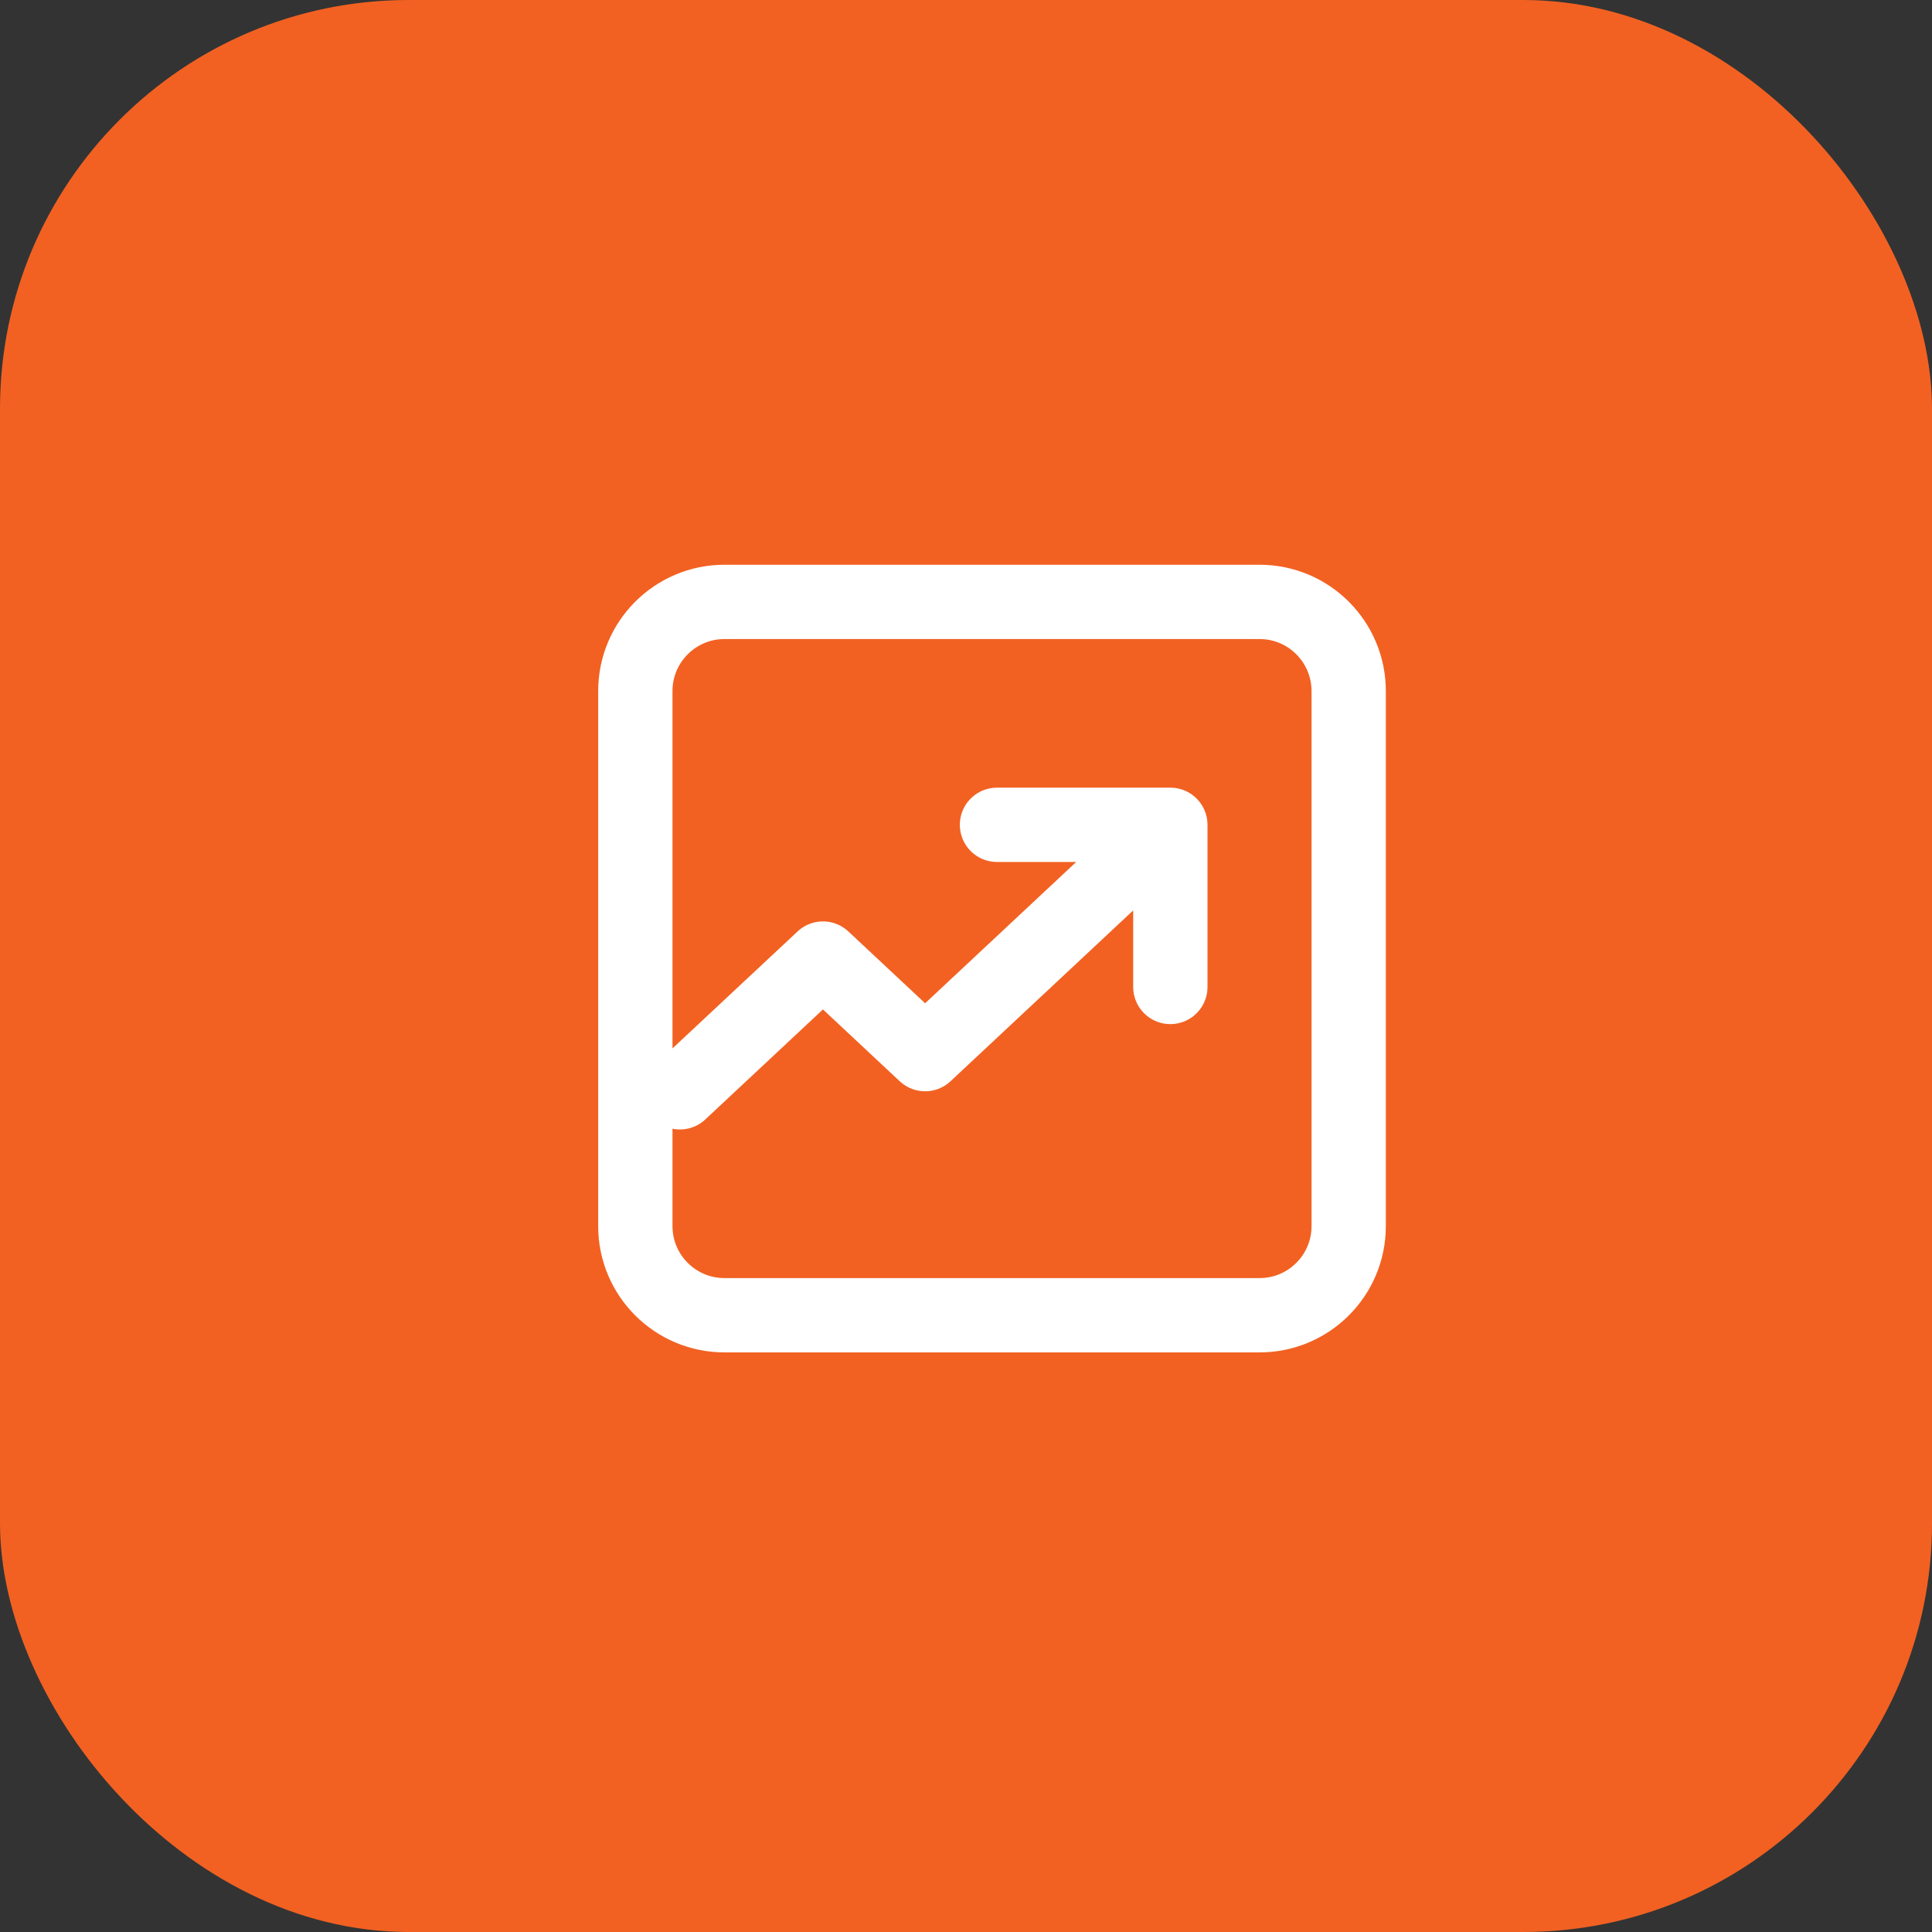
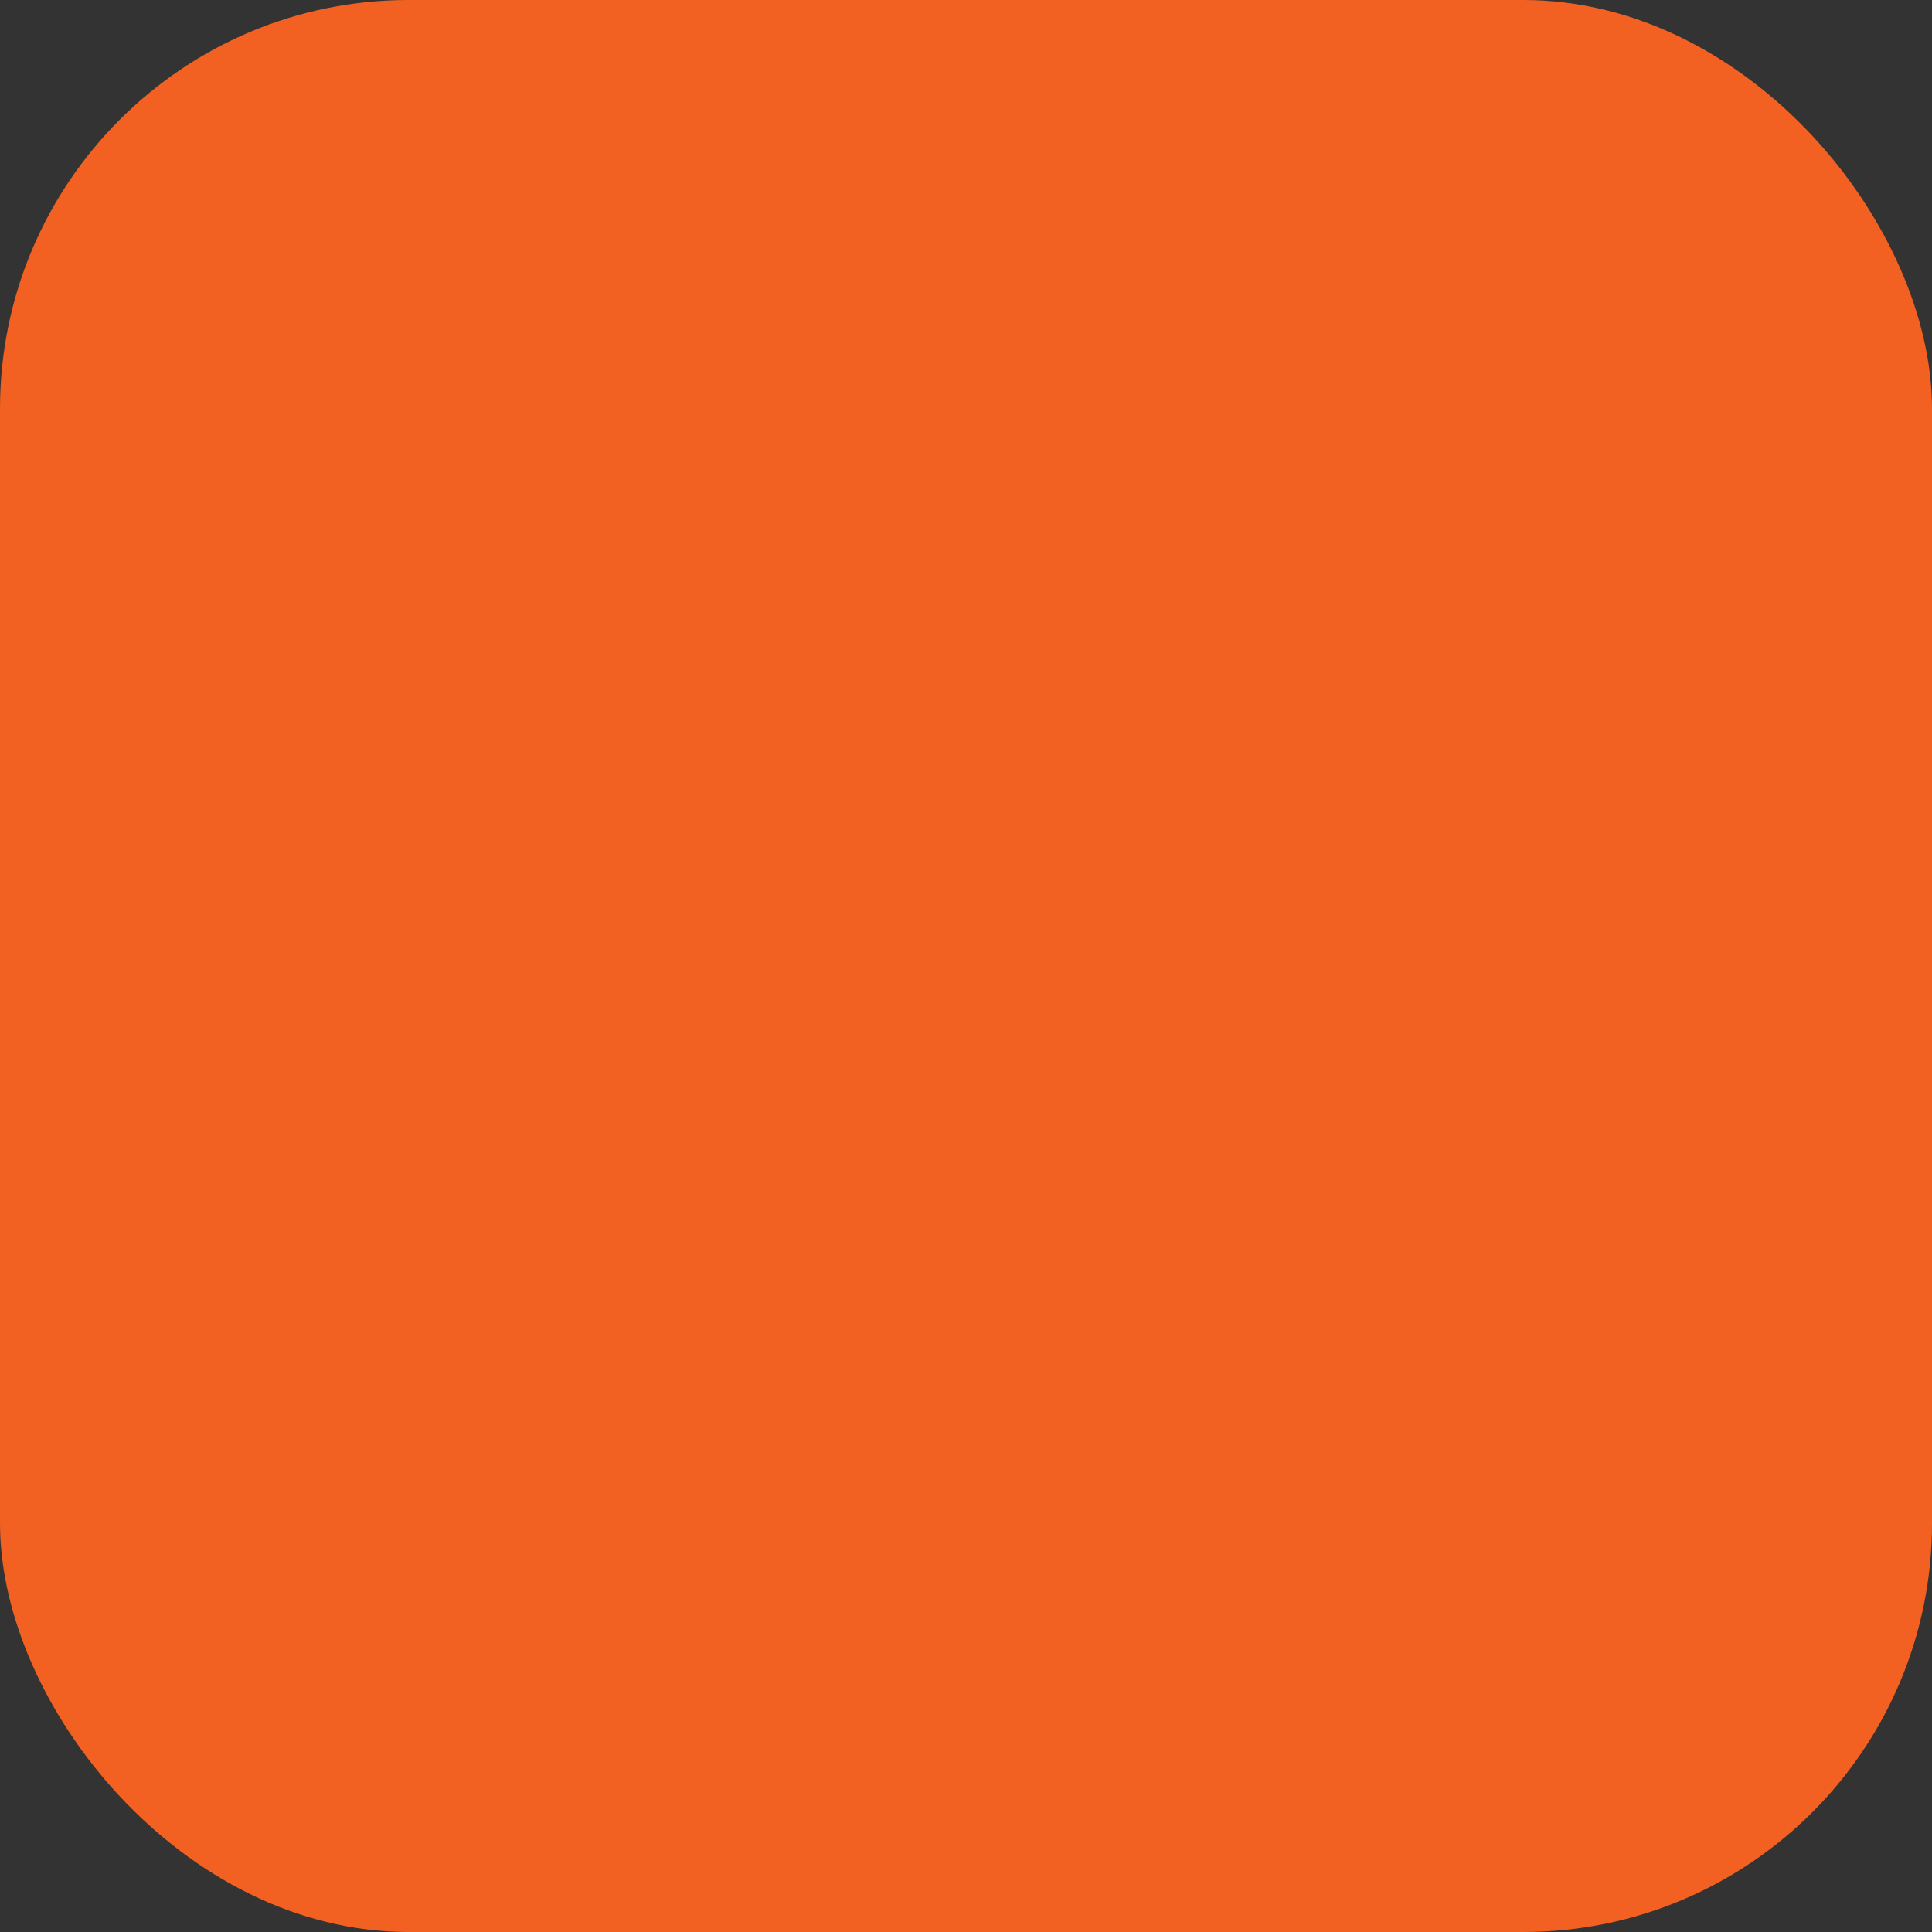
<svg xmlns="http://www.w3.org/2000/svg" width="52" height="52" viewBox="0 0 52 52" fill="none">
  <rect x="0" y="0" width="52" height="52" fill="#333333" stroke="none" />
  <rect width="52" height="52" rx="11" fill="#F26122" />
-   <path d="M18.3 29.4L22.15 25.8L24.9 28.372L30.949 22.715M26.834 22.2H31.5V26.564M19.5 35.4C18.175 35.4 17.1 34.326 17.1 33V18.6C17.1 17.275 18.175 16.2 19.5 16.2H33.9C35.226 16.2 36.3 17.275 36.3 18.6V33C36.3 34.326 35.226 35.4 33.9 35.4H19.5Z" stroke="white" stroke-width="2" stroke-linecap="round" stroke-linejoin="round" />
</svg>